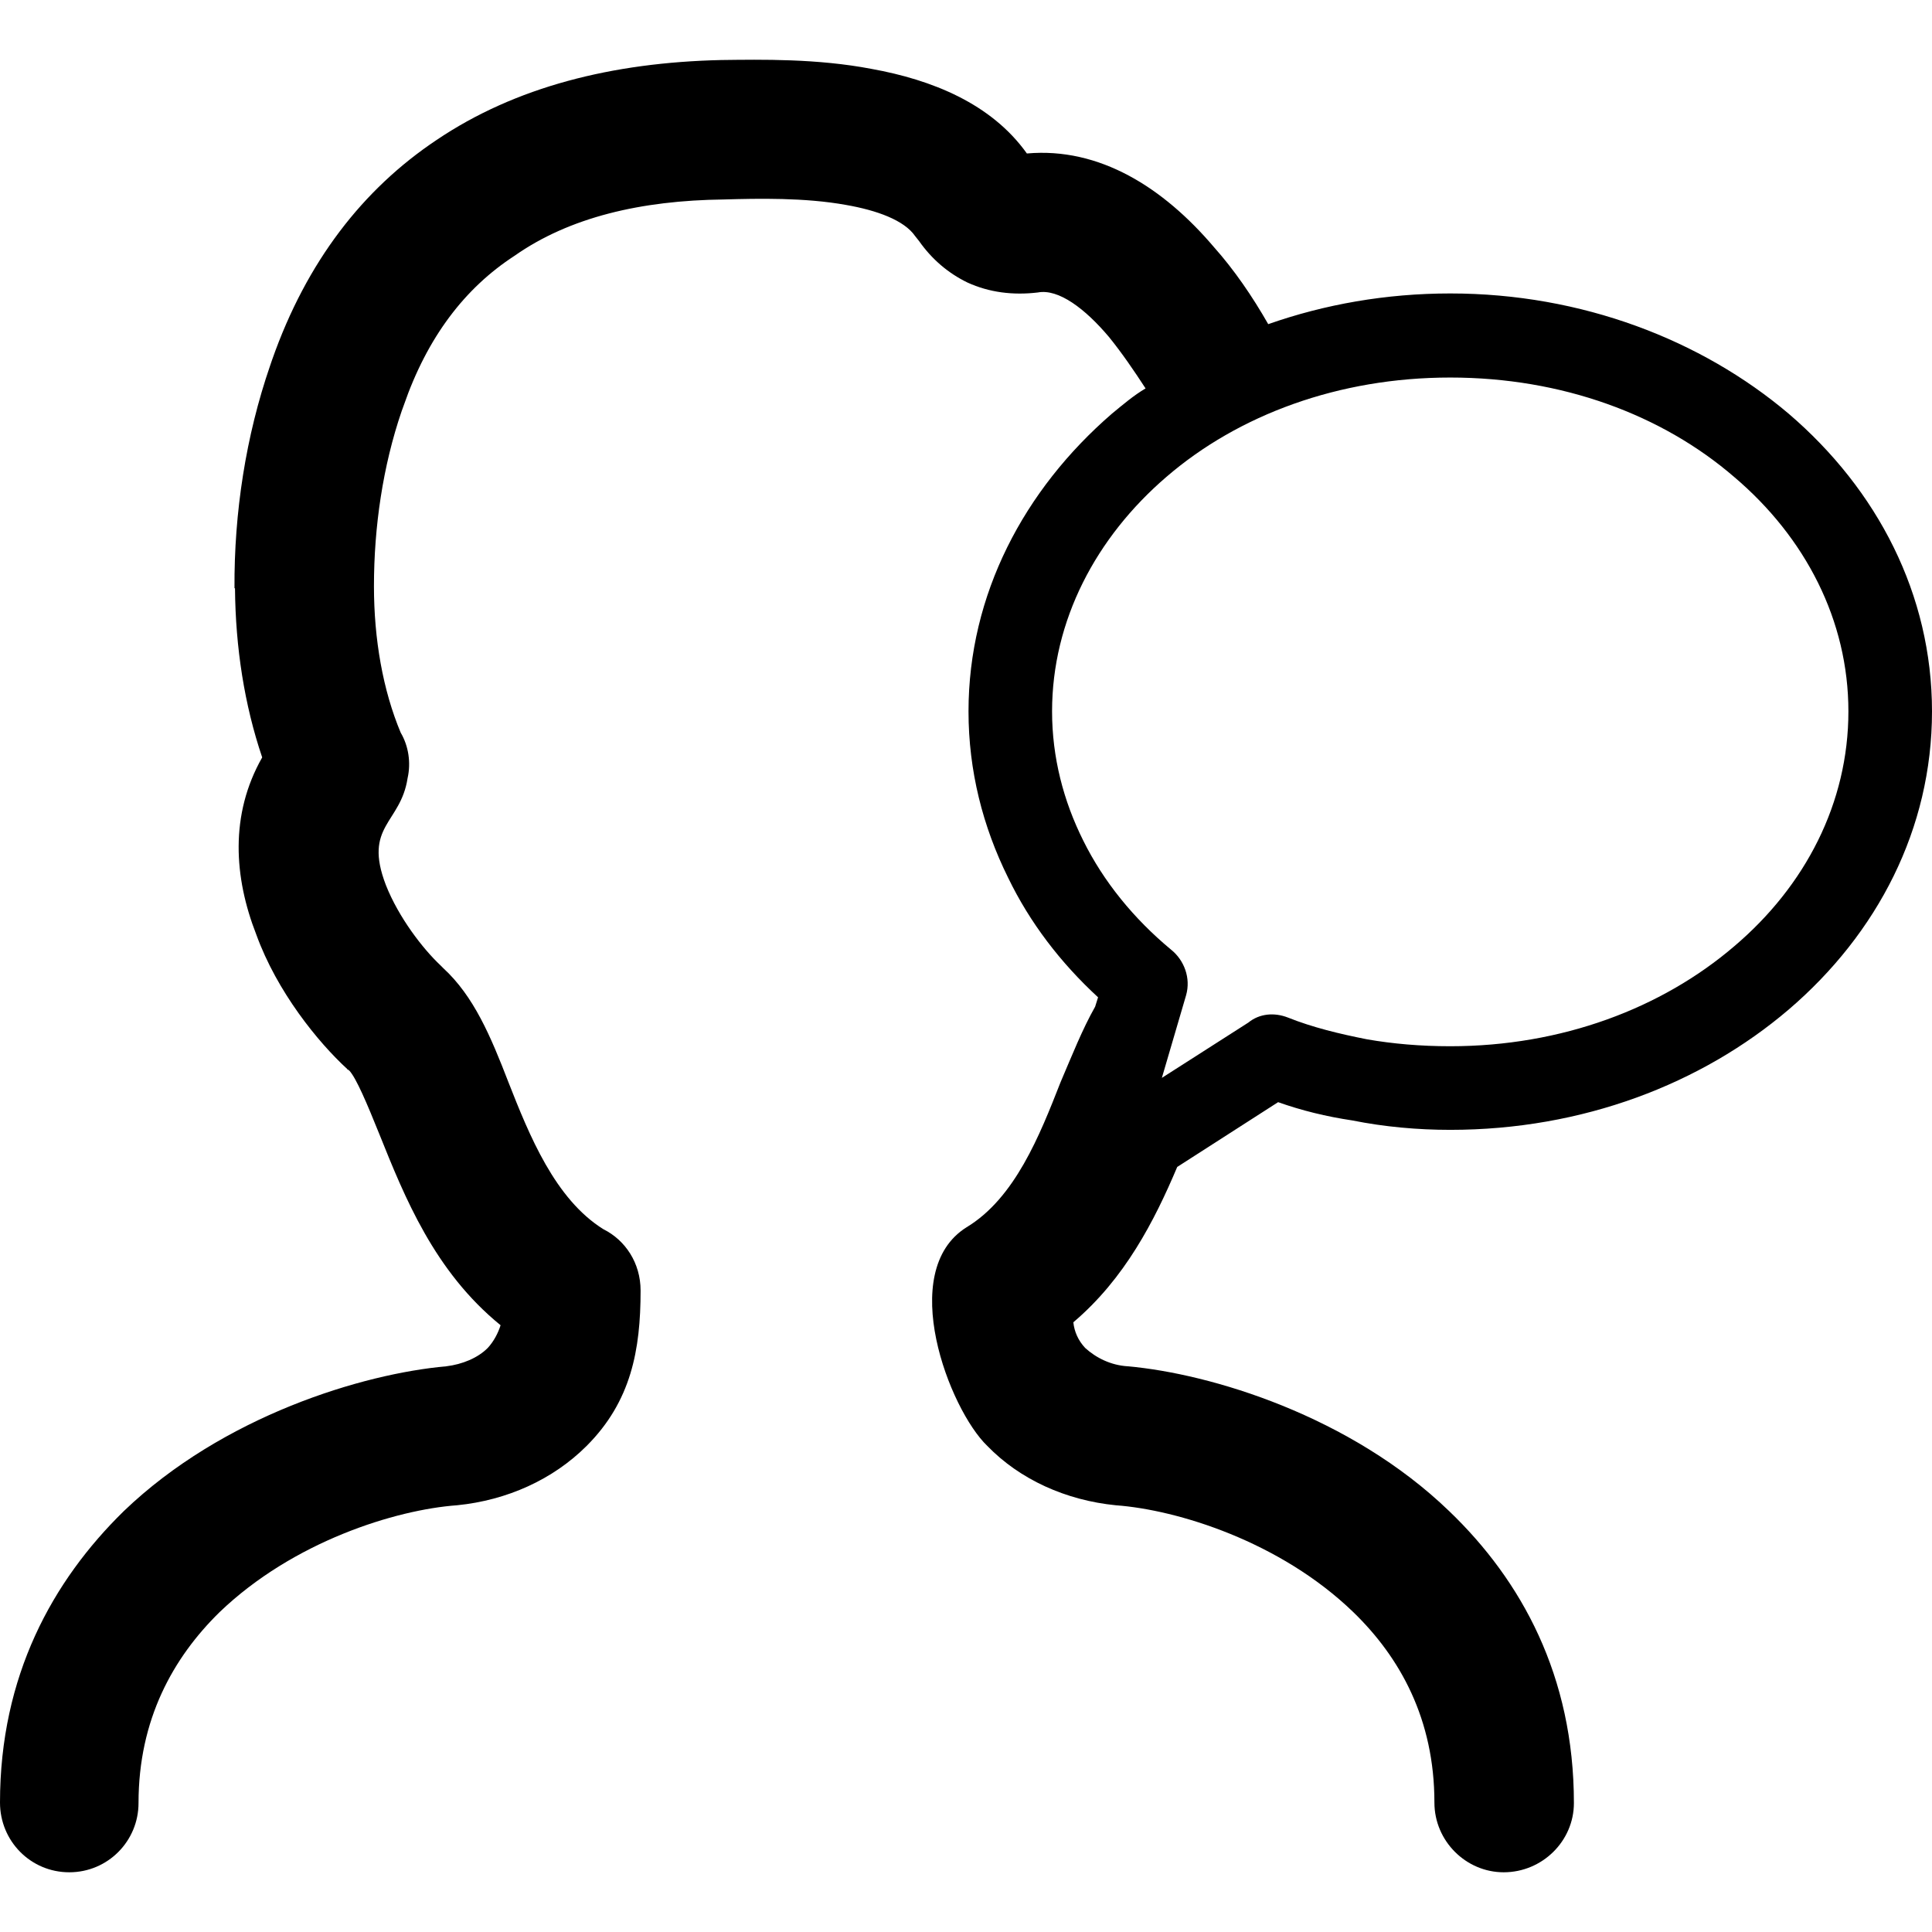
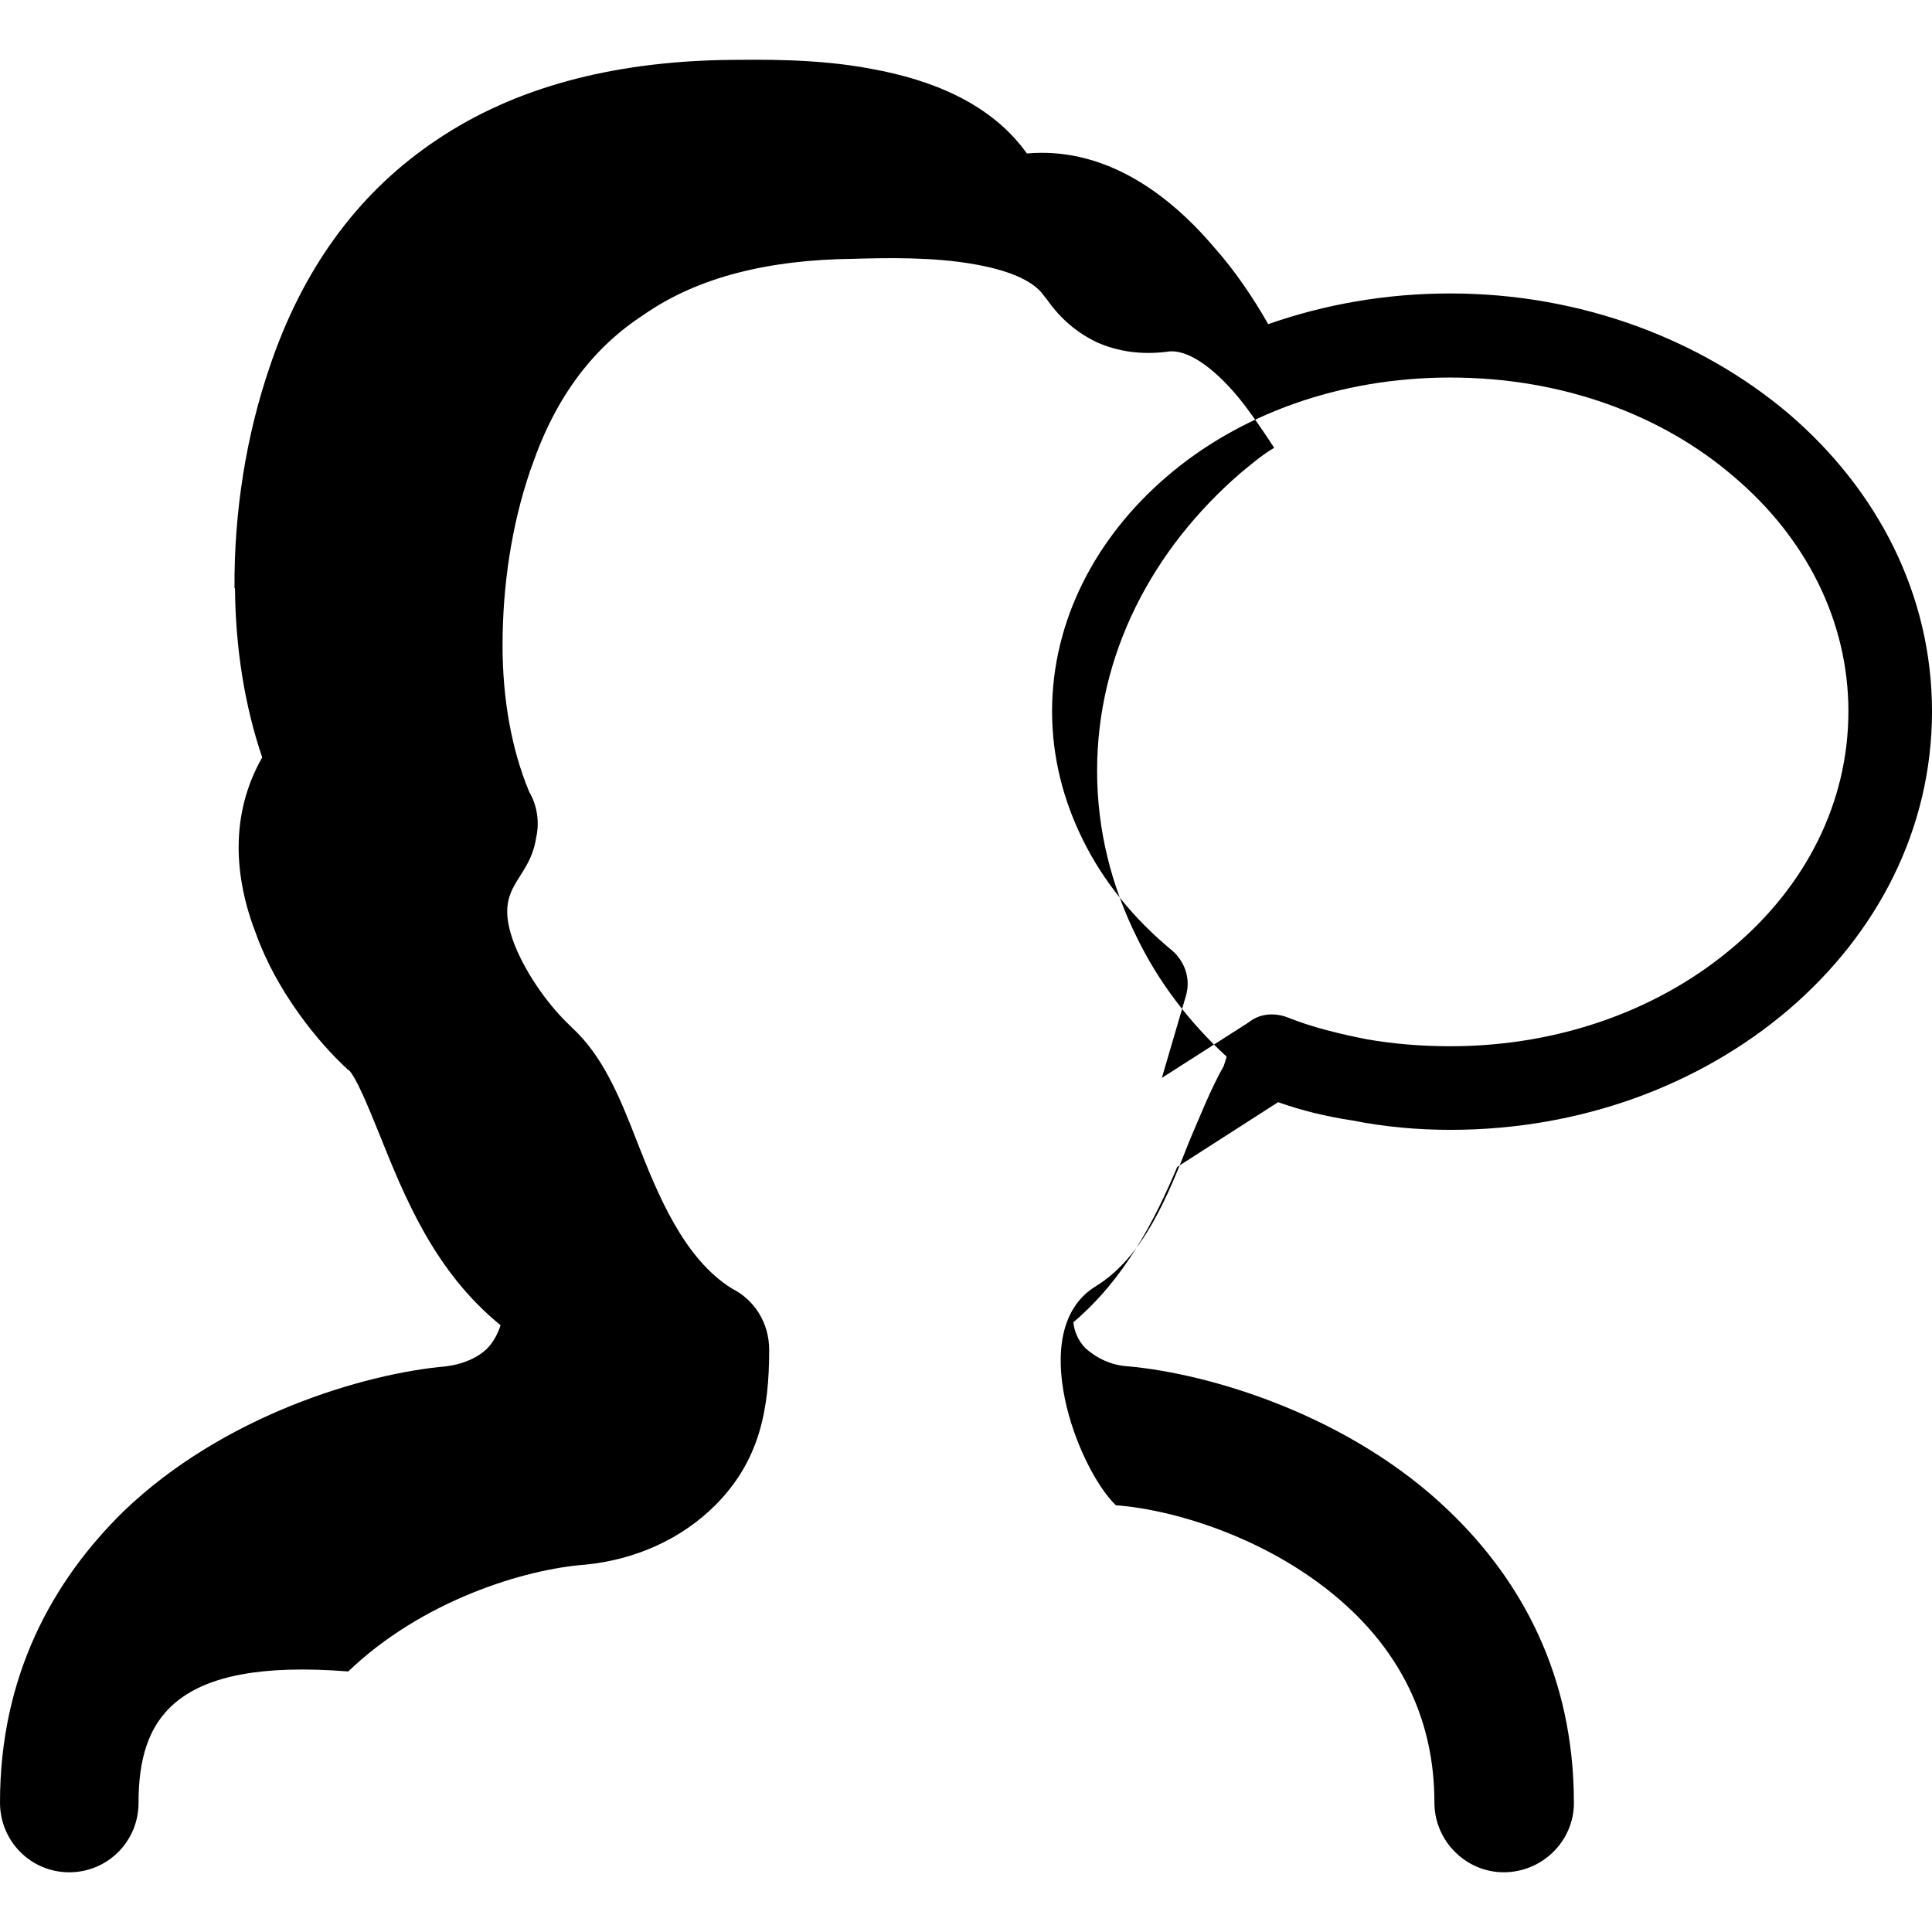
<svg xmlns="http://www.w3.org/2000/svg" version="1.1" id="图层_1" x="0px" y="0px" viewBox="0 0 100 100" style="enable-background:new 0 0 100 100;" xml:space="preserve">
-   <path d="M7.17,93.325c0,1.971-1.589,3.584-3.584,3.584C1.589,96.909,0,95.297,0,93.299c0-6.554,2.716-11.469,6.402-15.079  c5.146-4.942,12.39-7.118,16.692-7.5c0.844-0.102,1.639-0.435,2.15-0.949c0.309-0.333,0.538-0.768,0.666-1.177  c-3.429-2.789-4.965-6.63-6.271-9.881c-0.64-1.589-1.203-2.92-1.562-3.303l-0.052-0.026l0,0v-0.026h-0.05v-0.024  c-1.51-1.384-3.636-3.995-4.711-6.966c-1.151-2.944-1.382-6.195,0.307-9.165c-0.92-2.713-1.382-5.684-1.408-8.756h-0.026  c-0.024-3.917,0.59-7.883,1.843-11.519l0.105-0.307c1.791-5.096,4.708-8.832,8.499-11.367c4.095-2.766,9.113-4.019,14.746-4.147  c2.097-0.026,4.965-0.079,7.781,0.459c3.125,0.564,6.197,1.793,8.04,4.378c3.762-0.333,7.065,1.767,9.676,4.839  c1.051,1.177,1.998,2.561,2.816,3.995c2.92-1.025,6.095-1.589,9.422-1.589c6.811,0,13.006,2.407,17.512,6.221  C97.184,25.353,100,30.78,100,36.822c0,6.066-2.816,11.496-7.424,15.438c-4.506,3.841-10.651,6.221-17.512,6.221  c-1.688,0-3.405-0.154-5.068-0.487c-1.358-0.204-2.611-0.511-3.841-0.946l-5.222,3.353c-1.18,2.792-2.716,5.786-5.377,8.04  c0.05,0.485,0.254,0.946,0.613,1.329c0.564,0.514,1.332,0.897,2.202,0.949c4.302,0.383,11.522,2.559,16.642,7.5  c3.736,3.584,6.452,8.525,6.452,15.106c0,1.971-1.638,3.584-3.636,3.584c-1.945,0-3.584-1.612-3.584-3.61  c0-4.302-1.767-7.501-4.2-9.857c-3.788-3.66-9.113-5.298-12.287-5.529c-2.587-0.257-4.968-1.332-6.656-3.073  c-1.971-1.895-4.711-9.036-1.077-11.314c2.509-1.513,3.791-4.763,4.866-7.503c0.613-1.434,1.127-2.74,1.793-3.917l0.152-0.485  c-1.945-1.793-3.534-3.867-4.659-6.197c-1.306-2.637-2.047-5.529-2.047-8.601c0-6.043,2.865-11.469,7.424-15.412  c0.561-0.461,1.125-0.946,1.741-1.306c-0.616-0.947-1.23-1.843-1.895-2.664c-1.23-1.458-2.611-2.509-3.686-2.302  c-1.282,0.152-2.509,0-3.636-0.514c-0.999-0.485-1.843-1.203-2.509-2.15l-0.204-0.257c-0.564-0.818-1.971-1.332-3.584-1.612  c-2.126-0.383-4.533-0.333-6.323-0.281c-4.276,0.05-7.988,0.92-10.83,2.918c-2.561,1.665-4.506,4.197-5.736,7.757l-0.102,0.28  c-0.973,2.842-1.434,5.991-1.434,9.063l0,0l0,0c0,2.74,0.461,5.377,1.384,7.579c0.409,0.692,0.537,1.562,0.357,2.354  c-0.357,2.357-2.304,2.459-1.125,5.532c0.666,1.688,1.919,3.303,2.816,4.147l0.152,0.152l0,0c1.589,1.46,2.459,3.534,3.379,5.914  c1.077,2.74,2.407,6.043,4.916,7.605c1.127,0.561,1.922,1.741,1.922,3.175c0,3.07-0.488,5.733-2.792,8.038  c-1.741,1.741-4.121,2.816-6.706,3.073c-3.175,0.23-8.476,1.869-12.29,5.529C8.961,85.798,7.17,88.997,7.17,93.325L7.17,93.325z   M89.76,24.687L89.76,24.687c-3.738-3.225-8.911-5.146-14.697-5.146c-5.76,0-10.955,1.922-14.694,5.146  c-3.636,3.125-5.914,7.424-5.914,12.135c0,2.38,0.59,4.635,1.612,6.682c1.051,2.123,2.611,4.045,4.556,5.657  c0.666,0.537,1.025,1.46,0.768,2.357l-1.253,4.273l4.48-2.865c0.564-0.461,1.332-0.537,2.047-0.257  c1.279,0.511,2.664,0.844,4.098,1.127c1.329,0.231,2.763,0.357,4.299,0.357c5.786,0,10.958-1.971,14.697-5.17  c3.686-3.125,5.914-7.424,5.914-12.161C95.674,32.111,93.446,27.812,89.76,24.687L89.76,24.687z" />
+   <path d="M7.17,93.325c0,1.971-1.589,3.584-3.584,3.584C1.589,96.909,0,95.297,0,93.299c0-6.554,2.716-11.469,6.402-15.079  c5.146-4.942,12.39-7.118,16.692-7.5c0.844-0.102,1.639-0.435,2.15-0.949c0.309-0.333,0.538-0.768,0.666-1.177  c-3.429-2.789-4.965-6.63-6.271-9.881c-0.64-1.589-1.203-2.92-1.562-3.303l-0.052-0.026l0,0v-0.026h-0.05v-0.024  c-1.51-1.384-3.636-3.995-4.711-6.966c-1.151-2.944-1.382-6.195,0.307-9.165c-0.92-2.713-1.382-5.684-1.408-8.756h-0.026  c-0.024-3.917,0.59-7.883,1.843-11.519l0.105-0.307c1.791-5.096,4.708-8.832,8.499-11.367c4.095-2.766,9.113-4.019,14.746-4.147  c2.097-0.026,4.965-0.079,7.781,0.459c3.125,0.564,6.197,1.793,8.04,4.378c3.762-0.333,7.065,1.767,9.676,4.839  c1.051,1.177,1.998,2.561,2.816,3.995c2.92-1.025,6.095-1.589,9.422-1.589c6.811,0,13.006,2.407,17.512,6.221  C97.184,25.353,100,30.78,100,36.822c0,6.066-2.816,11.496-7.424,15.438c-4.506,3.841-10.651,6.221-17.512,6.221  c-1.688,0-3.405-0.154-5.068-0.487c-1.358-0.204-2.611-0.511-3.841-0.946l-5.222,3.353c-1.18,2.792-2.716,5.786-5.377,8.04  c0.05,0.485,0.254,0.946,0.613,1.329c0.564,0.514,1.332,0.897,2.202,0.949c4.302,0.383,11.522,2.559,16.642,7.5  c3.736,3.584,6.452,8.525,6.452,15.106c0,1.971-1.638,3.584-3.636,3.584c-1.945,0-3.584-1.612-3.584-3.61  c0-4.302-1.767-7.501-4.2-9.857c-3.788-3.66-9.113-5.298-12.287-5.529c-1.971-1.895-4.711-9.036-1.077-11.314c2.509-1.513,3.791-4.763,4.866-7.503c0.613-1.434,1.127-2.74,1.793-3.917l0.152-0.485  c-1.945-1.793-3.534-3.867-4.659-6.197c-1.306-2.637-2.047-5.529-2.047-8.601c0-6.043,2.865-11.469,7.424-15.412  c0.561-0.461,1.125-0.946,1.741-1.306c-0.616-0.947-1.23-1.843-1.895-2.664c-1.23-1.458-2.611-2.509-3.686-2.302  c-1.282,0.152-2.509,0-3.636-0.514c-0.999-0.485-1.843-1.203-2.509-2.15l-0.204-0.257c-0.564-0.818-1.971-1.332-3.584-1.612  c-2.126-0.383-4.533-0.333-6.323-0.281c-4.276,0.05-7.988,0.92-10.83,2.918c-2.561,1.665-4.506,4.197-5.736,7.757l-0.102,0.28  c-0.973,2.842-1.434,5.991-1.434,9.063l0,0l0,0c0,2.74,0.461,5.377,1.384,7.579c0.409,0.692,0.537,1.562,0.357,2.354  c-0.357,2.357-2.304,2.459-1.125,5.532c0.666,1.688,1.919,3.303,2.816,4.147l0.152,0.152l0,0c1.589,1.46,2.459,3.534,3.379,5.914  c1.077,2.74,2.407,6.043,4.916,7.605c1.127,0.561,1.922,1.741,1.922,3.175c0,3.07-0.488,5.733-2.792,8.038  c-1.741,1.741-4.121,2.816-6.706,3.073c-3.175,0.23-8.476,1.869-12.29,5.529C8.961,85.798,7.17,88.997,7.17,93.325L7.17,93.325z   M89.76,24.687L89.76,24.687c-3.738-3.225-8.911-5.146-14.697-5.146c-5.76,0-10.955,1.922-14.694,5.146  c-3.636,3.125-5.914,7.424-5.914,12.135c0,2.38,0.59,4.635,1.612,6.682c1.051,2.123,2.611,4.045,4.556,5.657  c0.666,0.537,1.025,1.46,0.768,2.357l-1.253,4.273l4.48-2.865c0.564-0.461,1.332-0.537,2.047-0.257  c1.279,0.511,2.664,0.844,4.098,1.127c1.329,0.231,2.763,0.357,4.299,0.357c5.786,0,10.958-1.971,14.697-5.17  c3.686-3.125,5.914-7.424,5.914-12.161C95.674,32.111,93.446,27.812,89.76,24.687L89.76,24.687z" />
</svg>